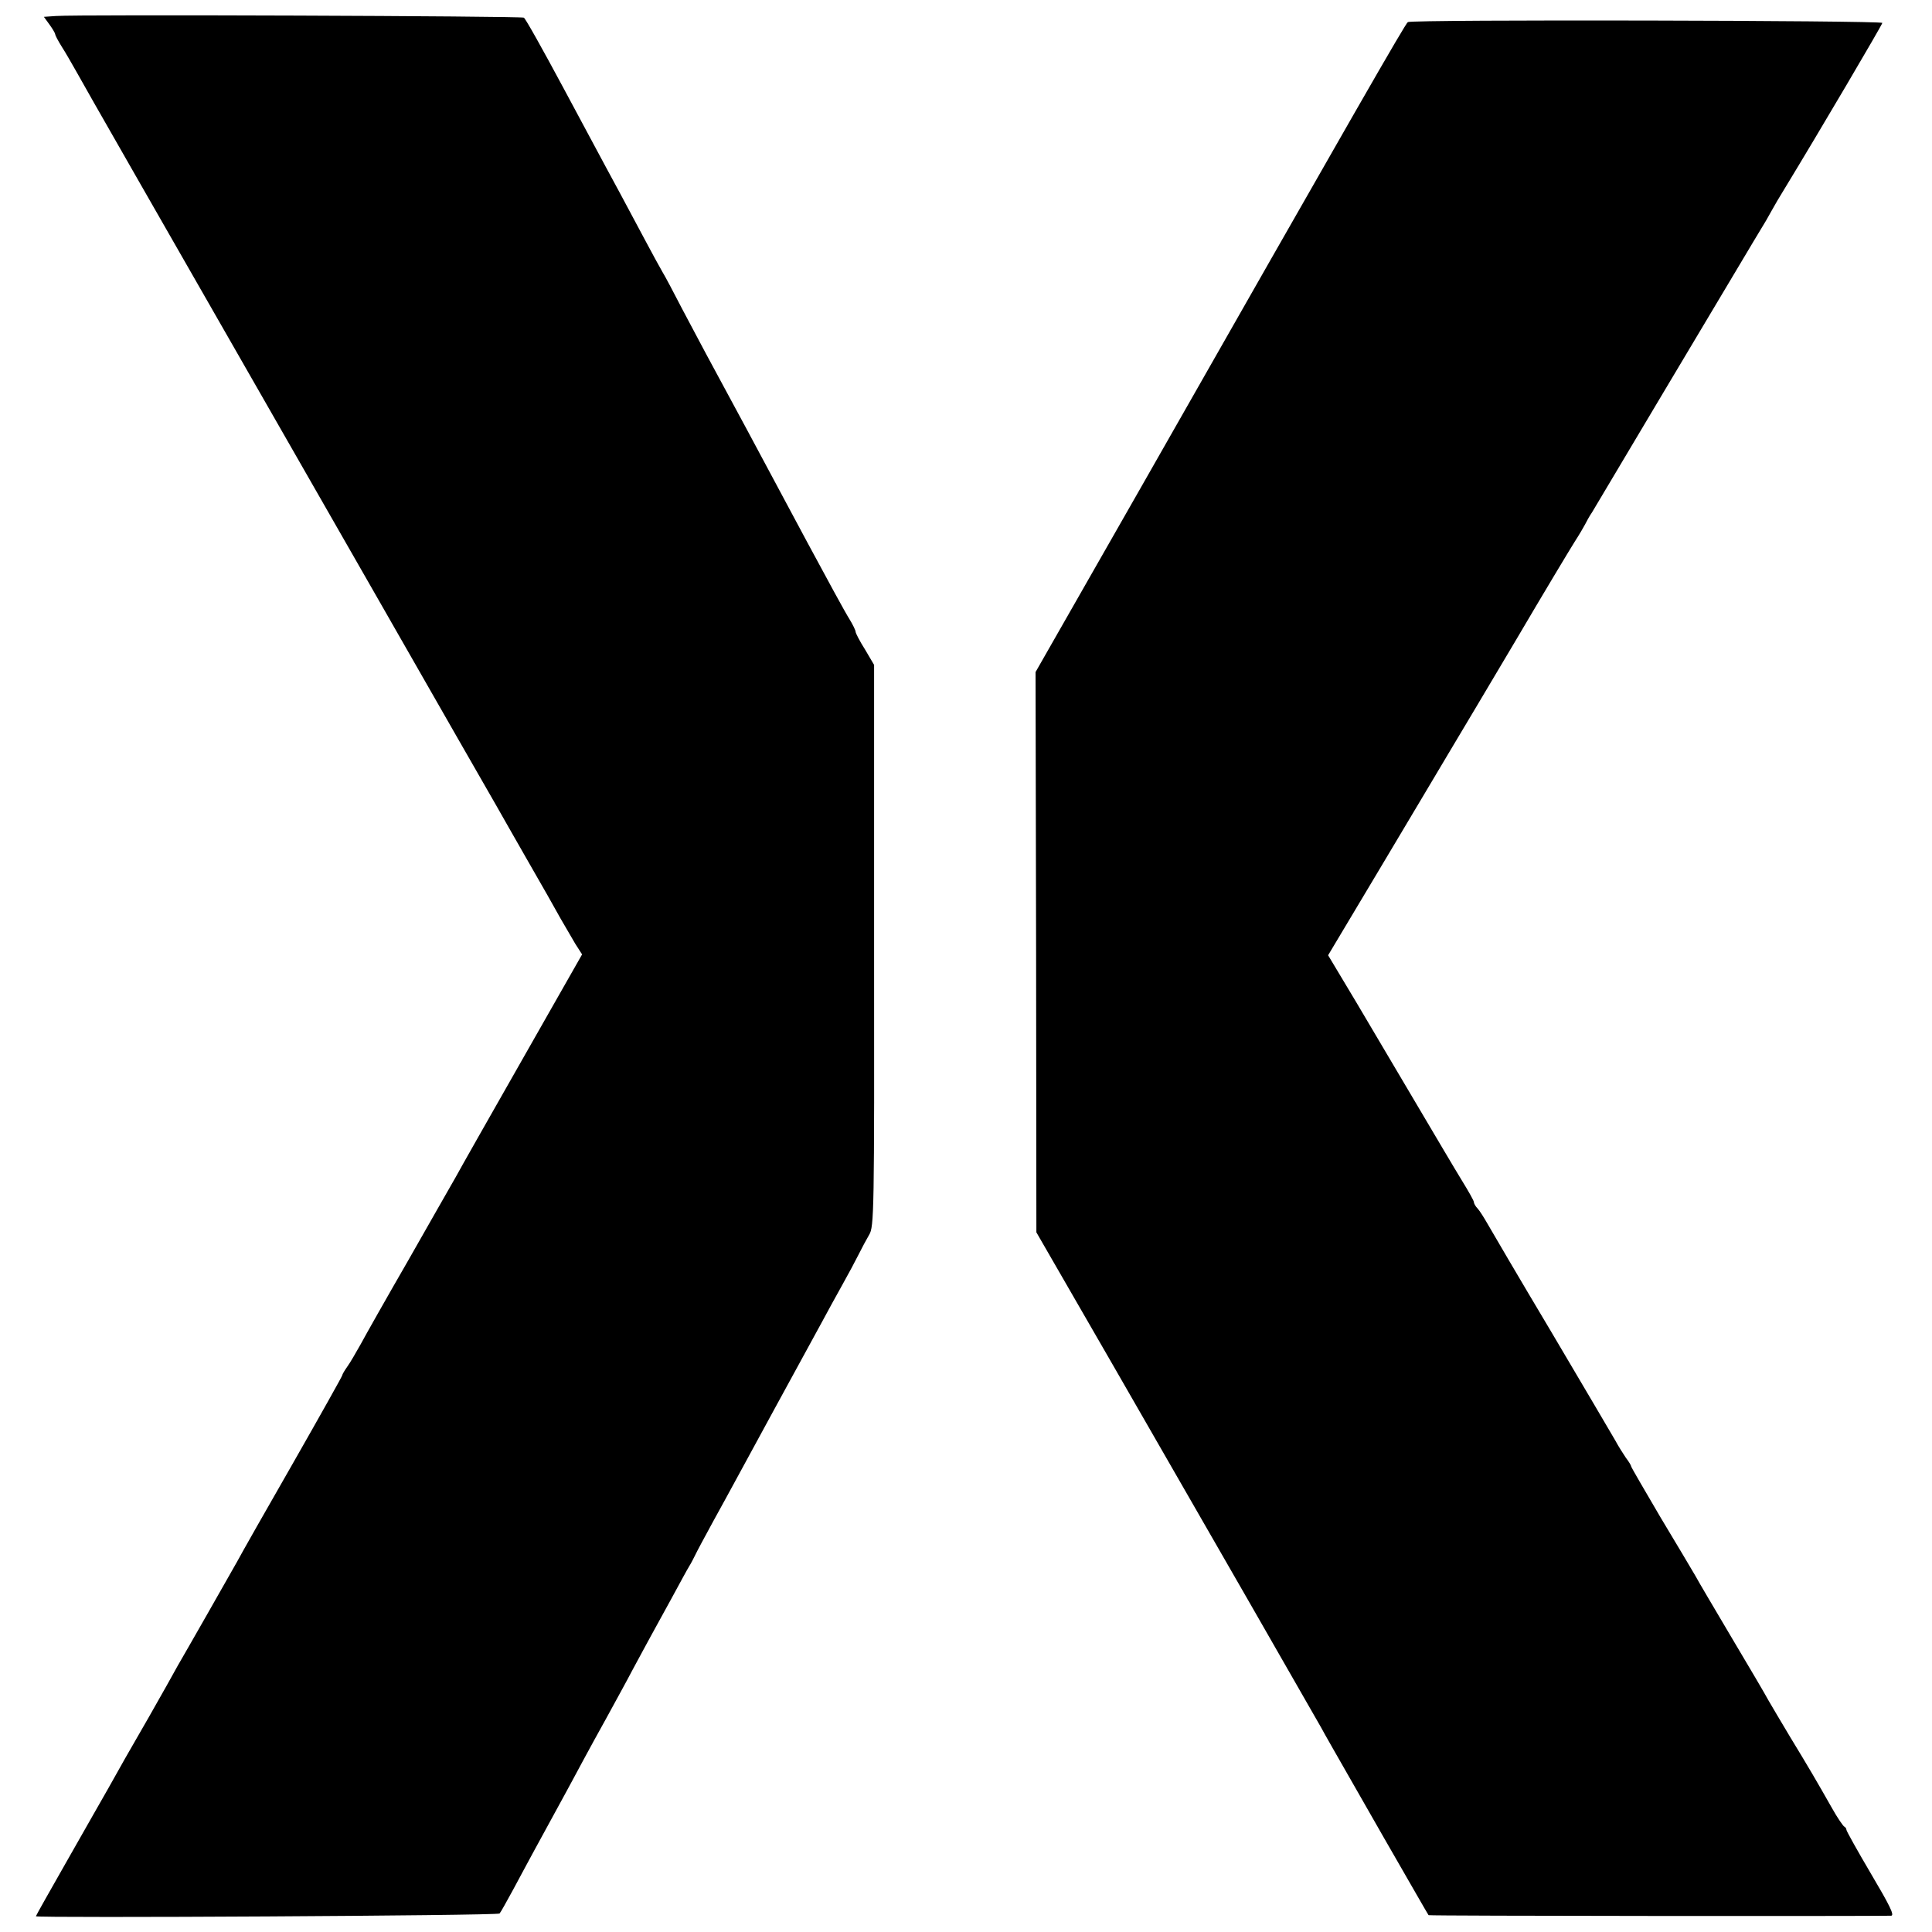
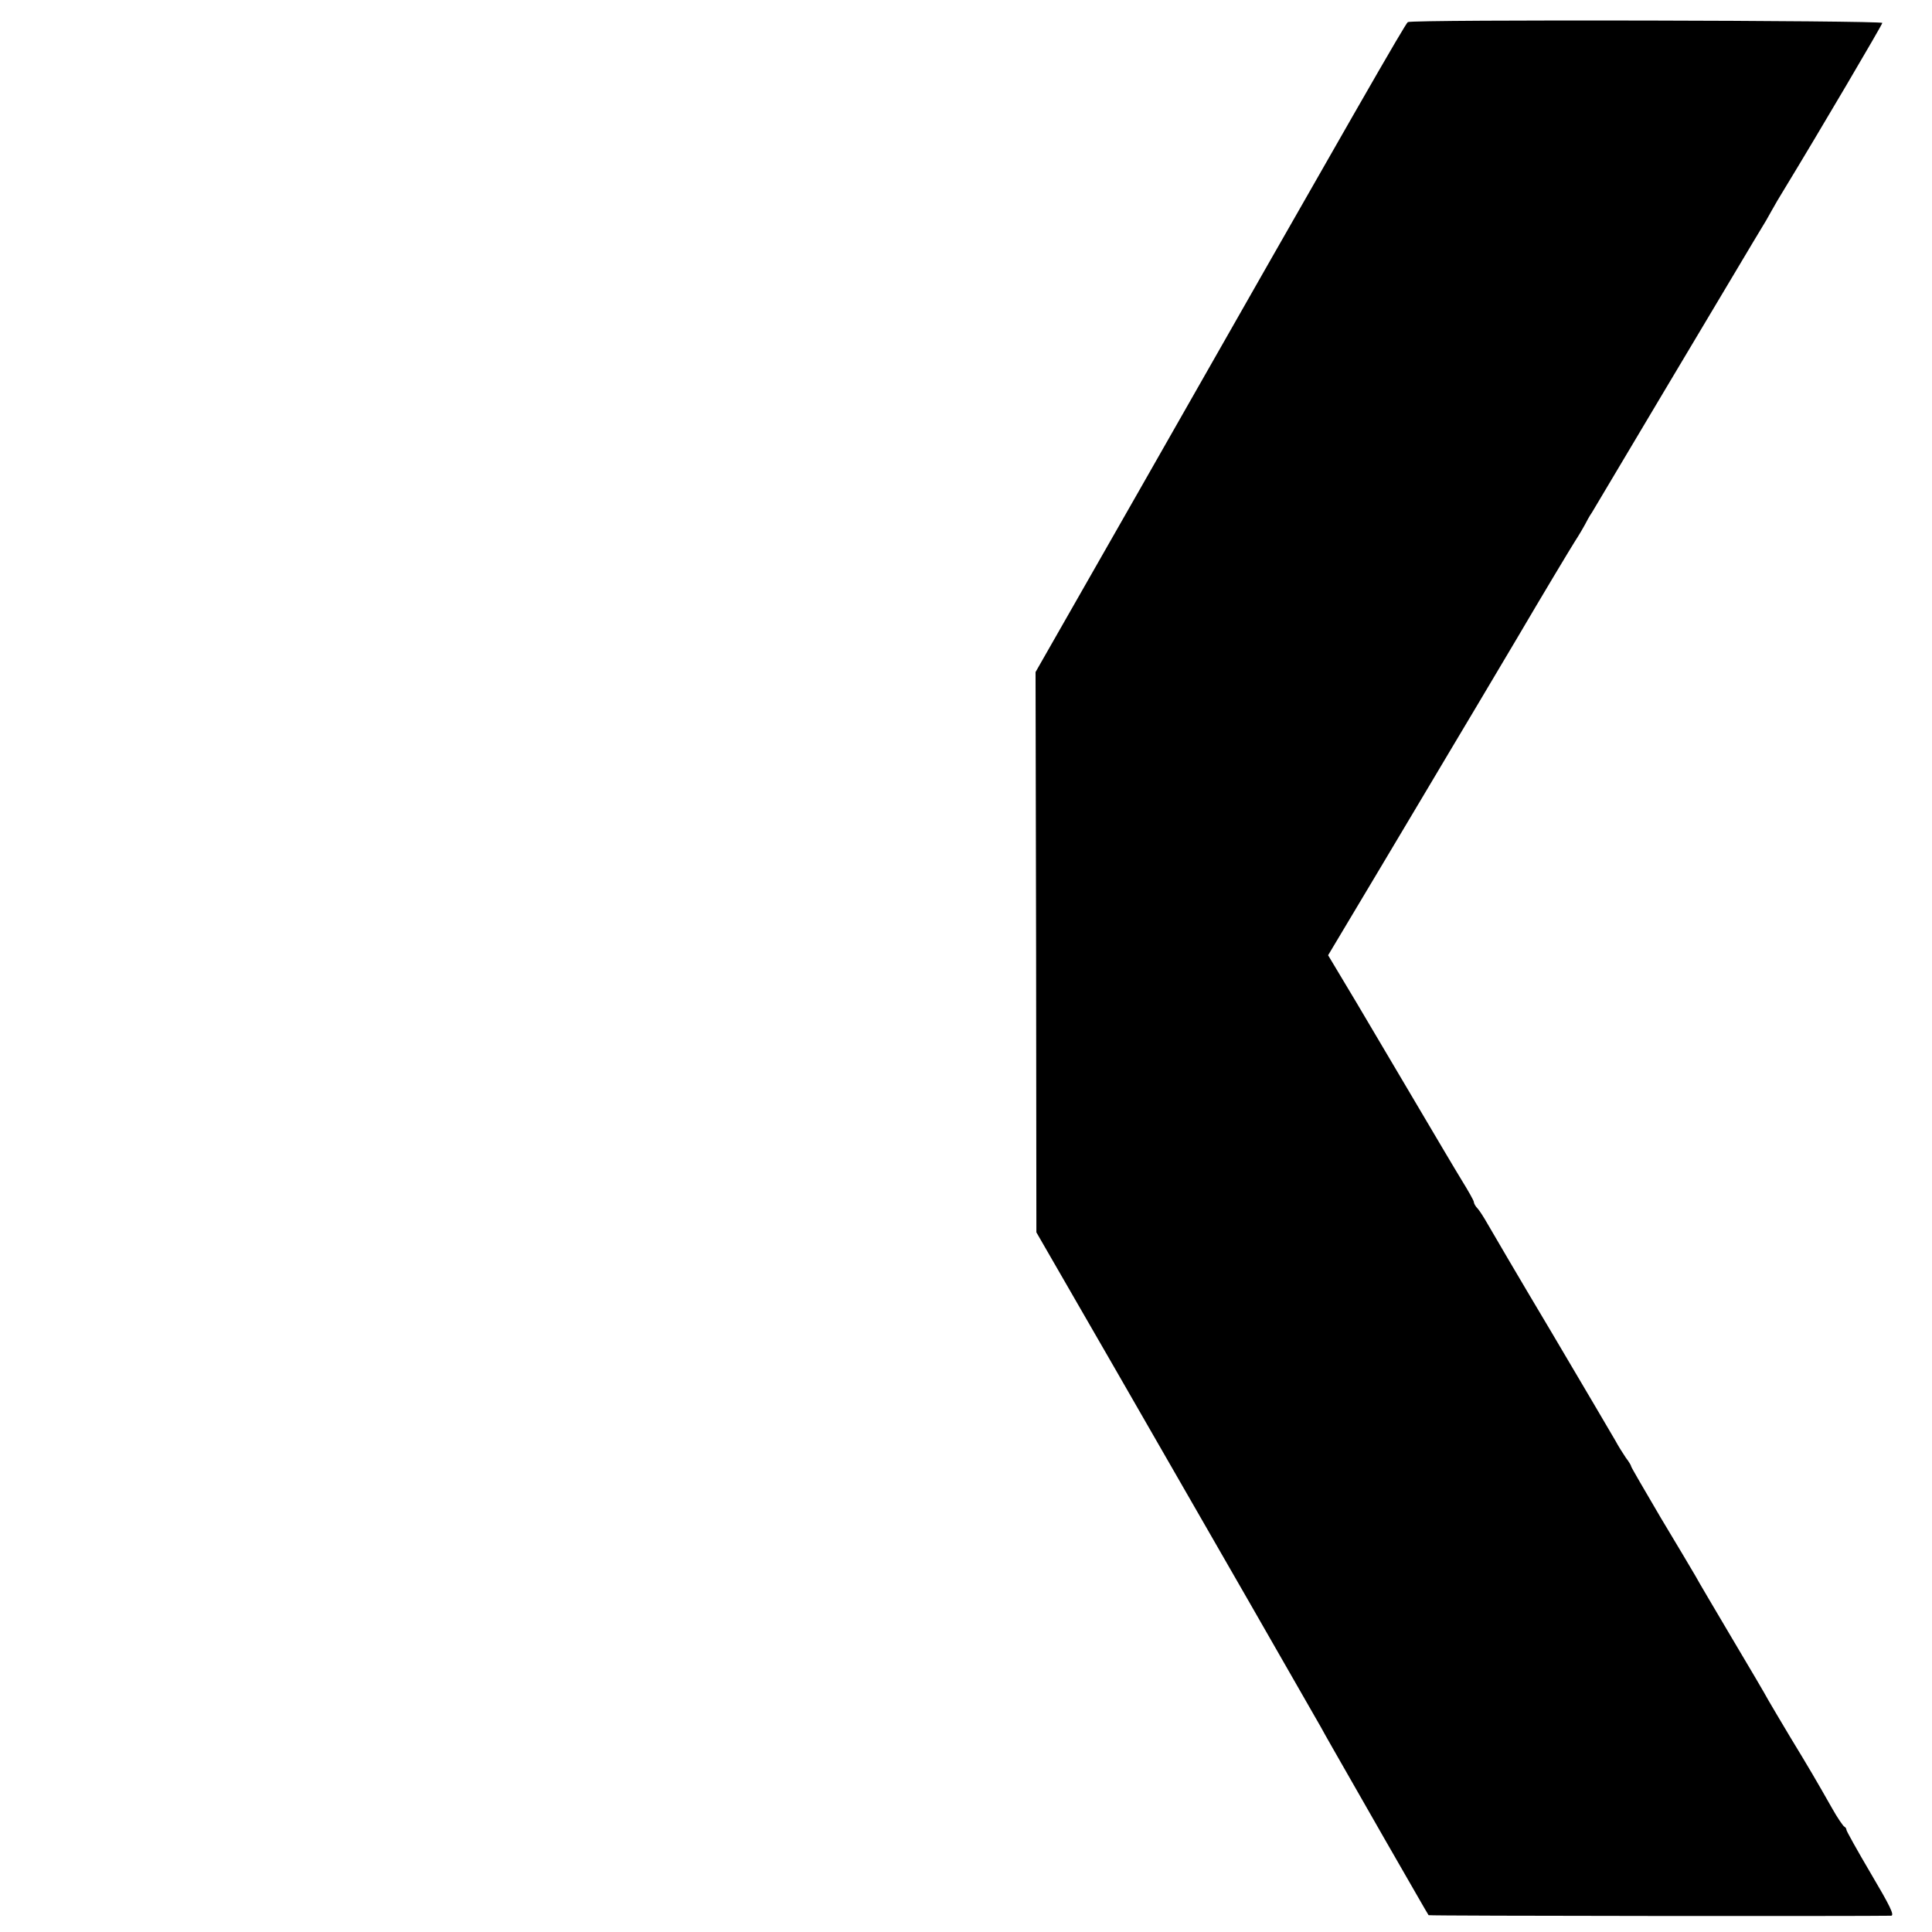
<svg xmlns="http://www.w3.org/2000/svg" version="1.0" width="700pt" height="700pt" viewBox="0 0 700 700" preserveAspectRatio="xMidYMid meet">
  <g transform="translate(0,700) scale(0.1,-0.1)" fill="#000000" stroke="none">
-     <path d="M202 6942 l-43 -3 21 -29 c11 -15 20 -31 20 -34 0 -4 10 -23 23 -44 13 -20 37 -62 54 -92 30 -55 238 -418 1061 -1855 239 -418 445 -778 458 -800 12 -22 64 -112 114 -200 51 -88 105 -184 121 -213 16 -28 40 -69 53 -91 l25 -39 -215 -378 c-119 -209 -228 -401 -243 -429 -16 -27 -92 -162 -171 -300 -79 -137 -157 -275 -173 -305 -17 -30 -38 -67 -49 -82 -10 -14 -18 -28 -18 -31 0 -3 -79 -144 -176 -314 -97 -169 -190 -333 -206 -363 -17 -30 -66 -116 -108 -190 -43 -75 -90 -158 -106 -185 -15 -28 -62 -111 -104 -185 -79 -137 -103 -179 -148 -260 -14 -25 -79 -138 -144 -253 -65 -114 -118 -208 -118 -210 0 -7 1673 2 1680 10 4 4 26 44 50 88 24 44 55 103 70 130 15 28 42 77 60 110 18 33 45 83 60 110 15 28 43 79 62 115 19 36 58 106 85 155 27 50 71 129 96 177 25 47 55 101 65 120 10 18 43 78 73 133 30 55 59 109 66 120 7 11 16 29 22 41 5 11 34 65 64 120 30 54 69 126 87 159 29 54 220 404 308 565 19 36 53 97 74 135 22 39 48 88 59 110 11 22 28 54 38 71 18 29 19 79 18 1048 l0 1017 -33 56 c-19 30 -34 59 -34 64 0 5 -10 26 -23 47 -13 20 -81 145 -152 277 -170 318 -294 549 -368 685 -16 30 -54 102 -85 160 -30 58 -62 119 -72 135 -10 17 -36 65 -59 108 -79 148 -124 232 -146 272 -12 22 -81 151 -154 287 -73 136 -137 251 -143 254 -10 6 -1614 12 -1696 6z" />
    <path d="M5101 6920 c-9 -5 -190 -321 -978 -1705 l-371 -650 2 -1015 1 -1015 274 -475 c345 -599 730 -1270 757 -1318 23 -42 17 -31 229 -402 87 -151 159 -277 161 -279 2 -3 1593 -4 1676 -2 13 1 -5 37 -73 152 -49 83 -89 155 -89 159 0 5 -4 10 -8 12 -4 2 -25 32 -45 68 -55 97 -83 145 -150 255 -33 55 -69 116 -80 135 -10 19 -70 121 -132 225 -62 105 -122 206 -132 225 -11 19 -68 115 -127 213 -58 99 -106 181 -106 184 0 3 -8 17 -19 31 -10 15 -28 43 -38 62 -11 19 -115 196 -231 392 -117 196 -221 374 -233 395 -12 21 -27 45 -35 54 -8 8 -14 19 -14 24 0 5 -20 40 -44 79 -24 39 -96 161 -161 271 -65 110 -164 277 -220 372 l-103 172 190 318 c104 175 218 365 252 423 35 58 143 240 241 405 97 165 192 323 209 350 18 28 35 57 39 65 4 8 15 29 26 45 10 17 125 210 256 430 233 390 339 569 360 603 6 9 21 35 33 57 12 22 31 54 41 70 134 220 361 606 361 612 0 9 -1705 13 -1719 3z" />
  </g>
</svg>